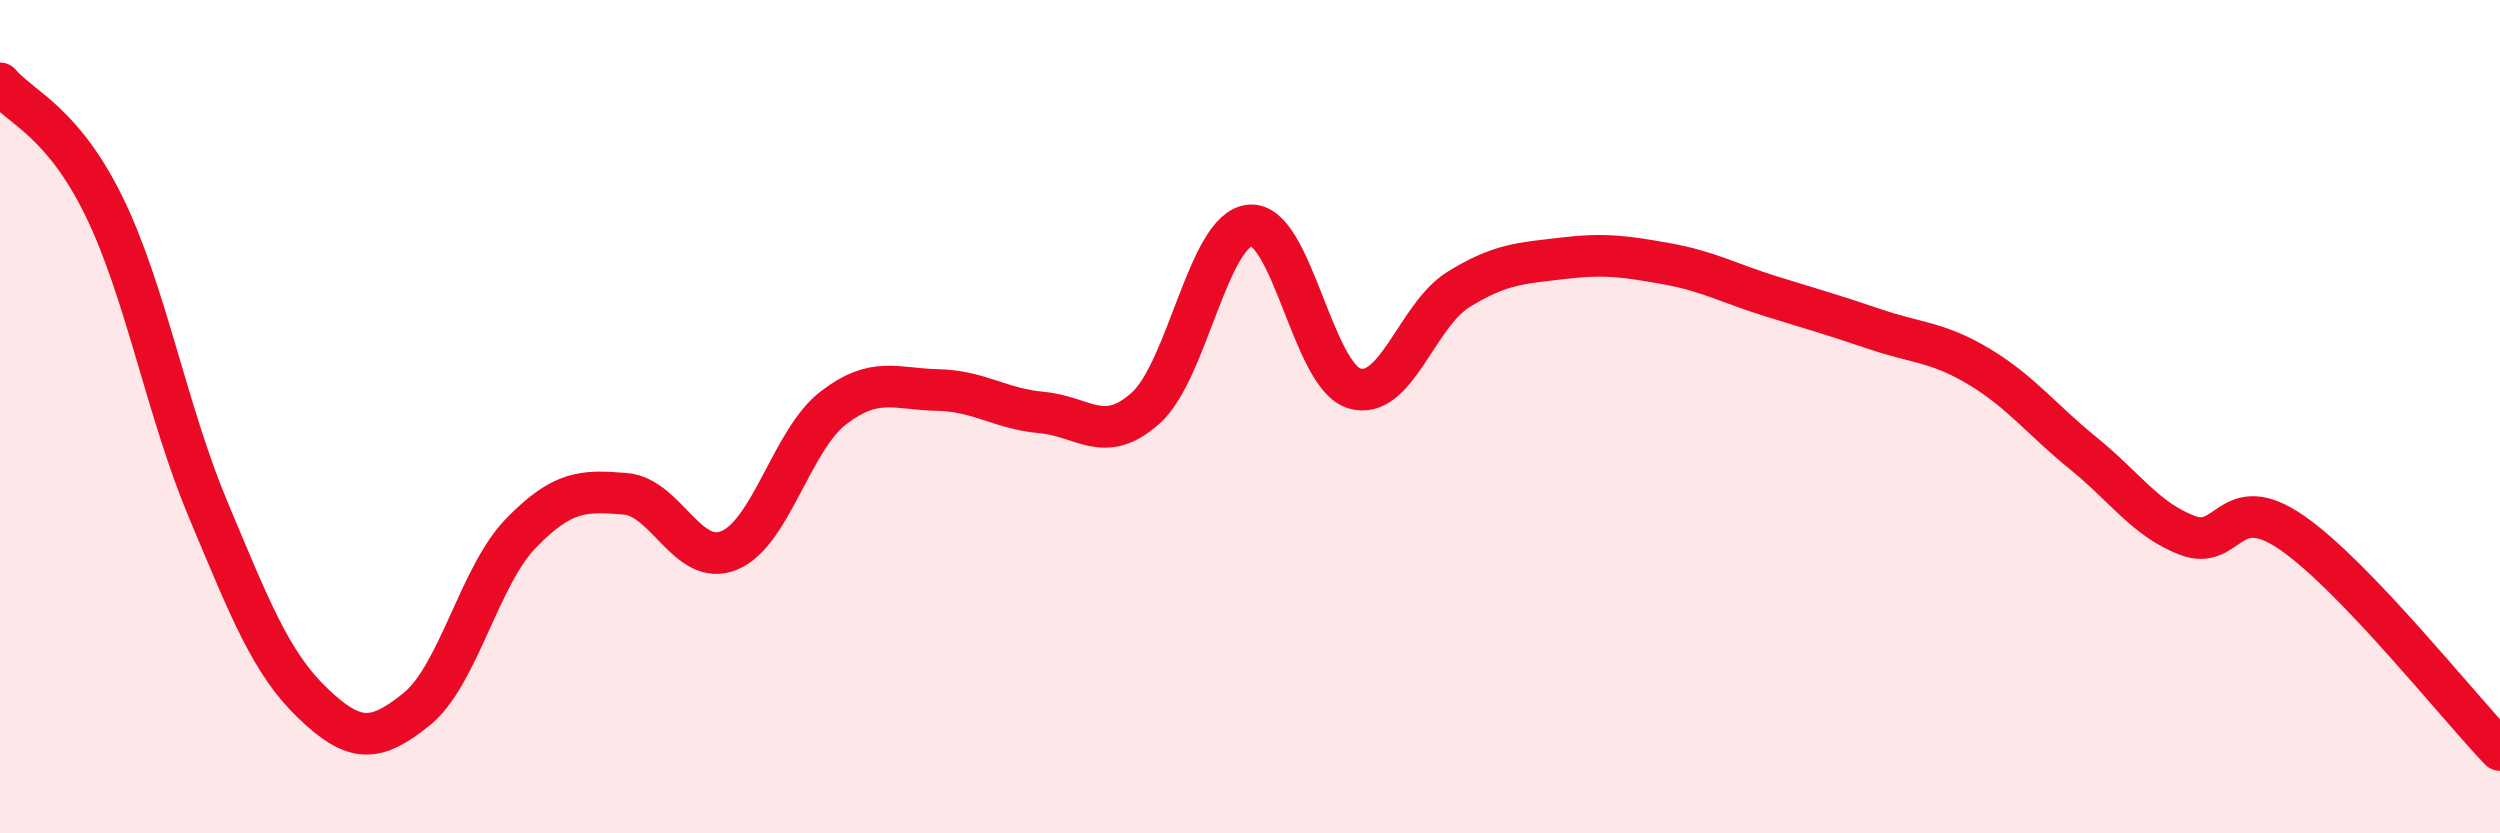
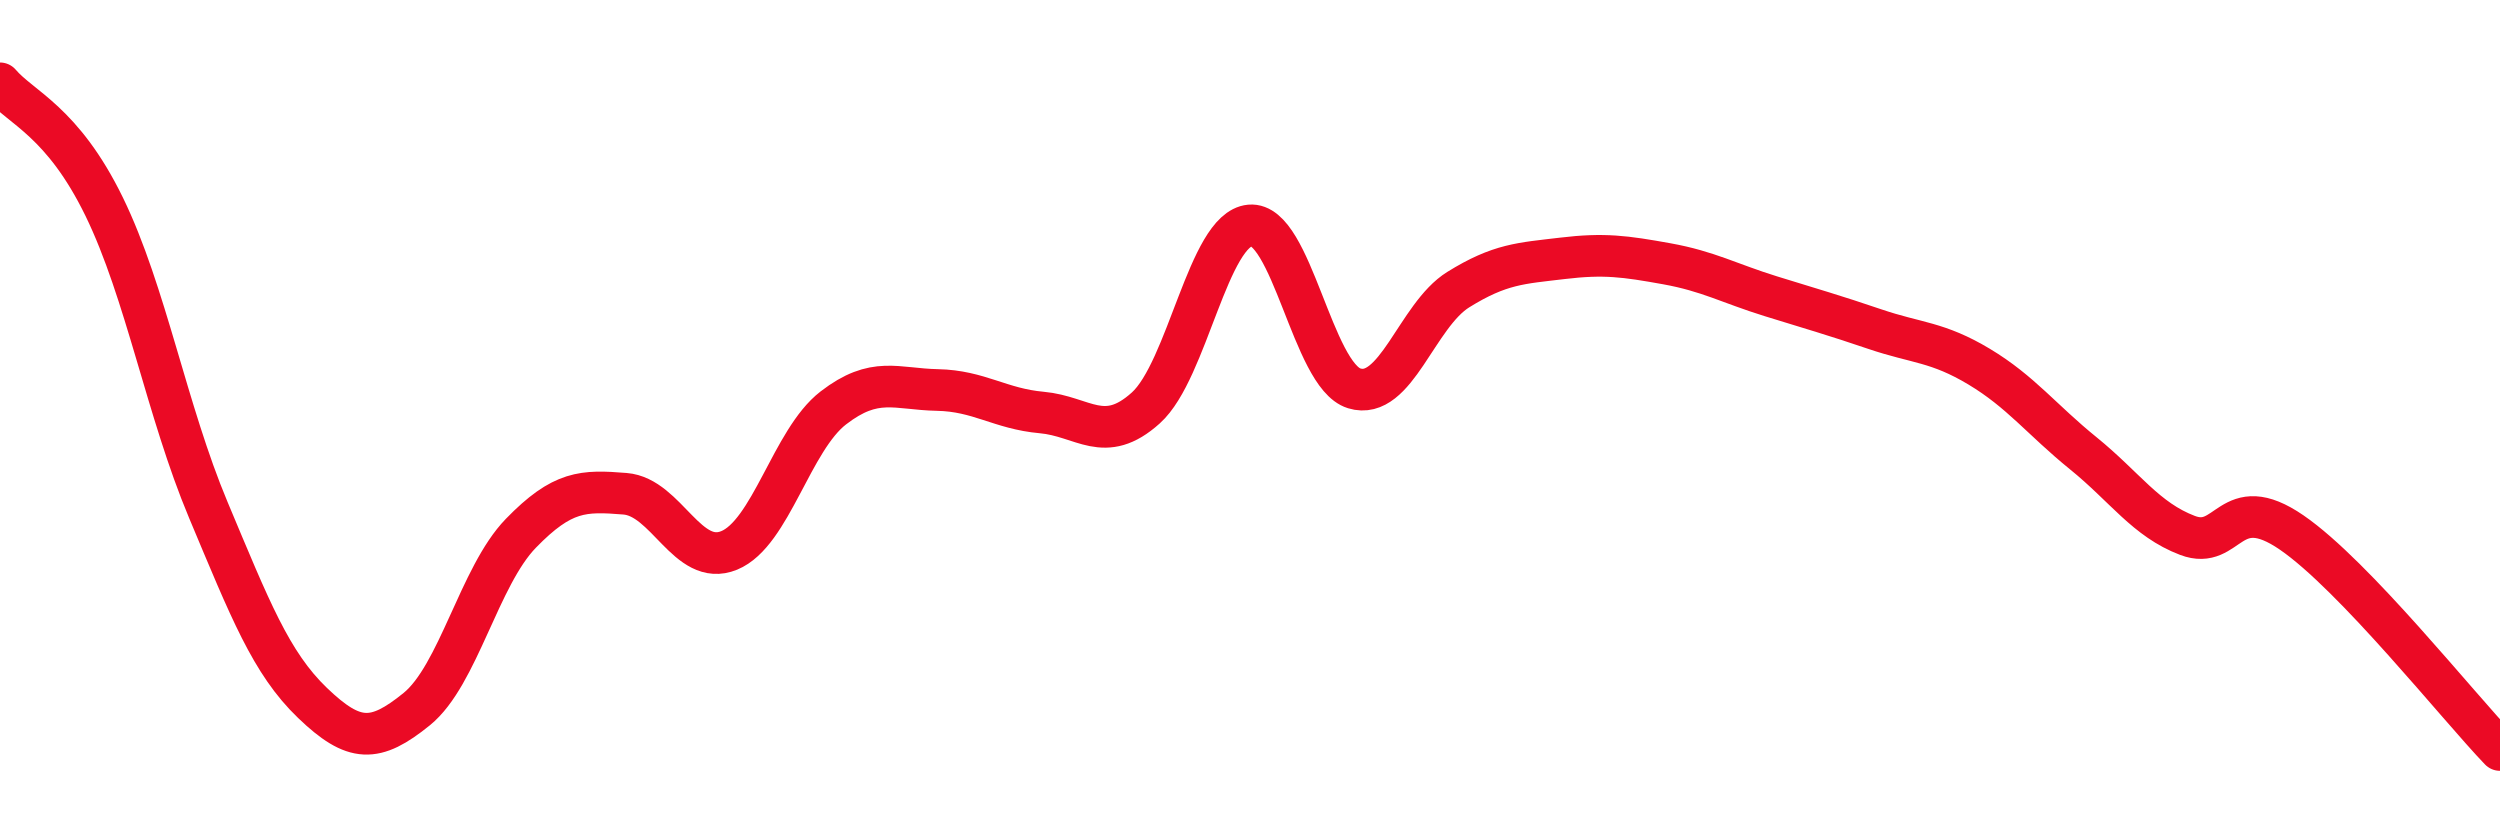
<svg xmlns="http://www.w3.org/2000/svg" width="60" height="20" viewBox="0 0 60 20">
-   <path d="M 0,2 C 0.5,2.59 1.5,2.91 2.5,4.96 C 3.5,7.01 4,9.86 5,12.24 C 6,14.62 6.5,15.91 7.5,16.87 C 8.5,17.83 9,17.83 10,17.02 C 11,16.21 11.5,13.83 12.5,12.8 C 13.5,11.77 14,11.77 15,11.85 C 16,11.93 16.5,13.62 17.5,13.21 C 18.5,12.8 19,10.56 20,9.79 C 21,9.02 21.5,9.34 22.5,9.36 C 23.5,9.38 24,9.81 25,9.9 C 26,9.99 26.5,10.69 27.5,9.79 C 28.5,8.89 29,5.5 30,5.41 C 31,5.32 31.5,9.01 32.5,9.32 C 33.5,9.63 34,7.57 35,6.95 C 36,6.33 36.5,6.32 37.5,6.2 C 38.5,6.08 39,6.15 40,6.33 C 41,6.51 41.5,6.8 42.5,7.11 C 43.5,7.42 44,7.56 45,7.9 C 46,8.24 46.5,8.2 47.5,8.8 C 48.5,9.4 49,10.07 50,10.88 C 51,11.69 51.5,12.47 52.5,12.85 C 53.5,13.23 53.5,11.75 55,12.78 C 56.5,13.81 59,16.96 60,18L60 20L0 20Z" fill="#EB0A25" opacity="0.1" stroke-linecap="round" stroke-linejoin="round" />
  <path d="M 0,2 C 0.5,2.59 1.5,2.91 2.5,4.96 C 3.5,7.01 4,9.86 5,12.24 C 6,14.62 6.5,15.91 7.5,16.87 C 8.5,17.83 9,17.83 10,17.02 C 11,16.21 11.5,13.83 12.5,12.8 C 13.5,11.77 14,11.77 15,11.85 C 16,11.93 16.5,13.62 17.5,13.21 C 18.5,12.8 19,10.56 20,9.79 C 21,9.02 21.5,9.34 22.5,9.36 C 23.5,9.38 24,9.81 25,9.9 C 26,9.99 26.5,10.69 27.5,9.79 C 28.5,8.89 29,5.5 30,5.41 C 31,5.32 31.5,9.01 32.5,9.32 C 33.5,9.63 34,7.57 35,6.95 C 36,6.33 36.5,6.32 37.5,6.2 C 38.5,6.08 39,6.15 40,6.33 C 41,6.51 41.5,6.8 42.5,7.11 C 43.5,7.42 44,7.56 45,7.9 C 46,8.24 46.5,8.2 47.5,8.8 C 48.5,9.4 49,10.07 50,10.88 C 51,11.69 51.5,12.47 52.5,12.85 C 53.5,13.23 53.5,11.75 55,12.78 C 56.5,13.81 59,16.96 60,18" stroke="#EB0A25" stroke-width="1" fill="none" stroke-linecap="round" stroke-linejoin="round" />
</svg>